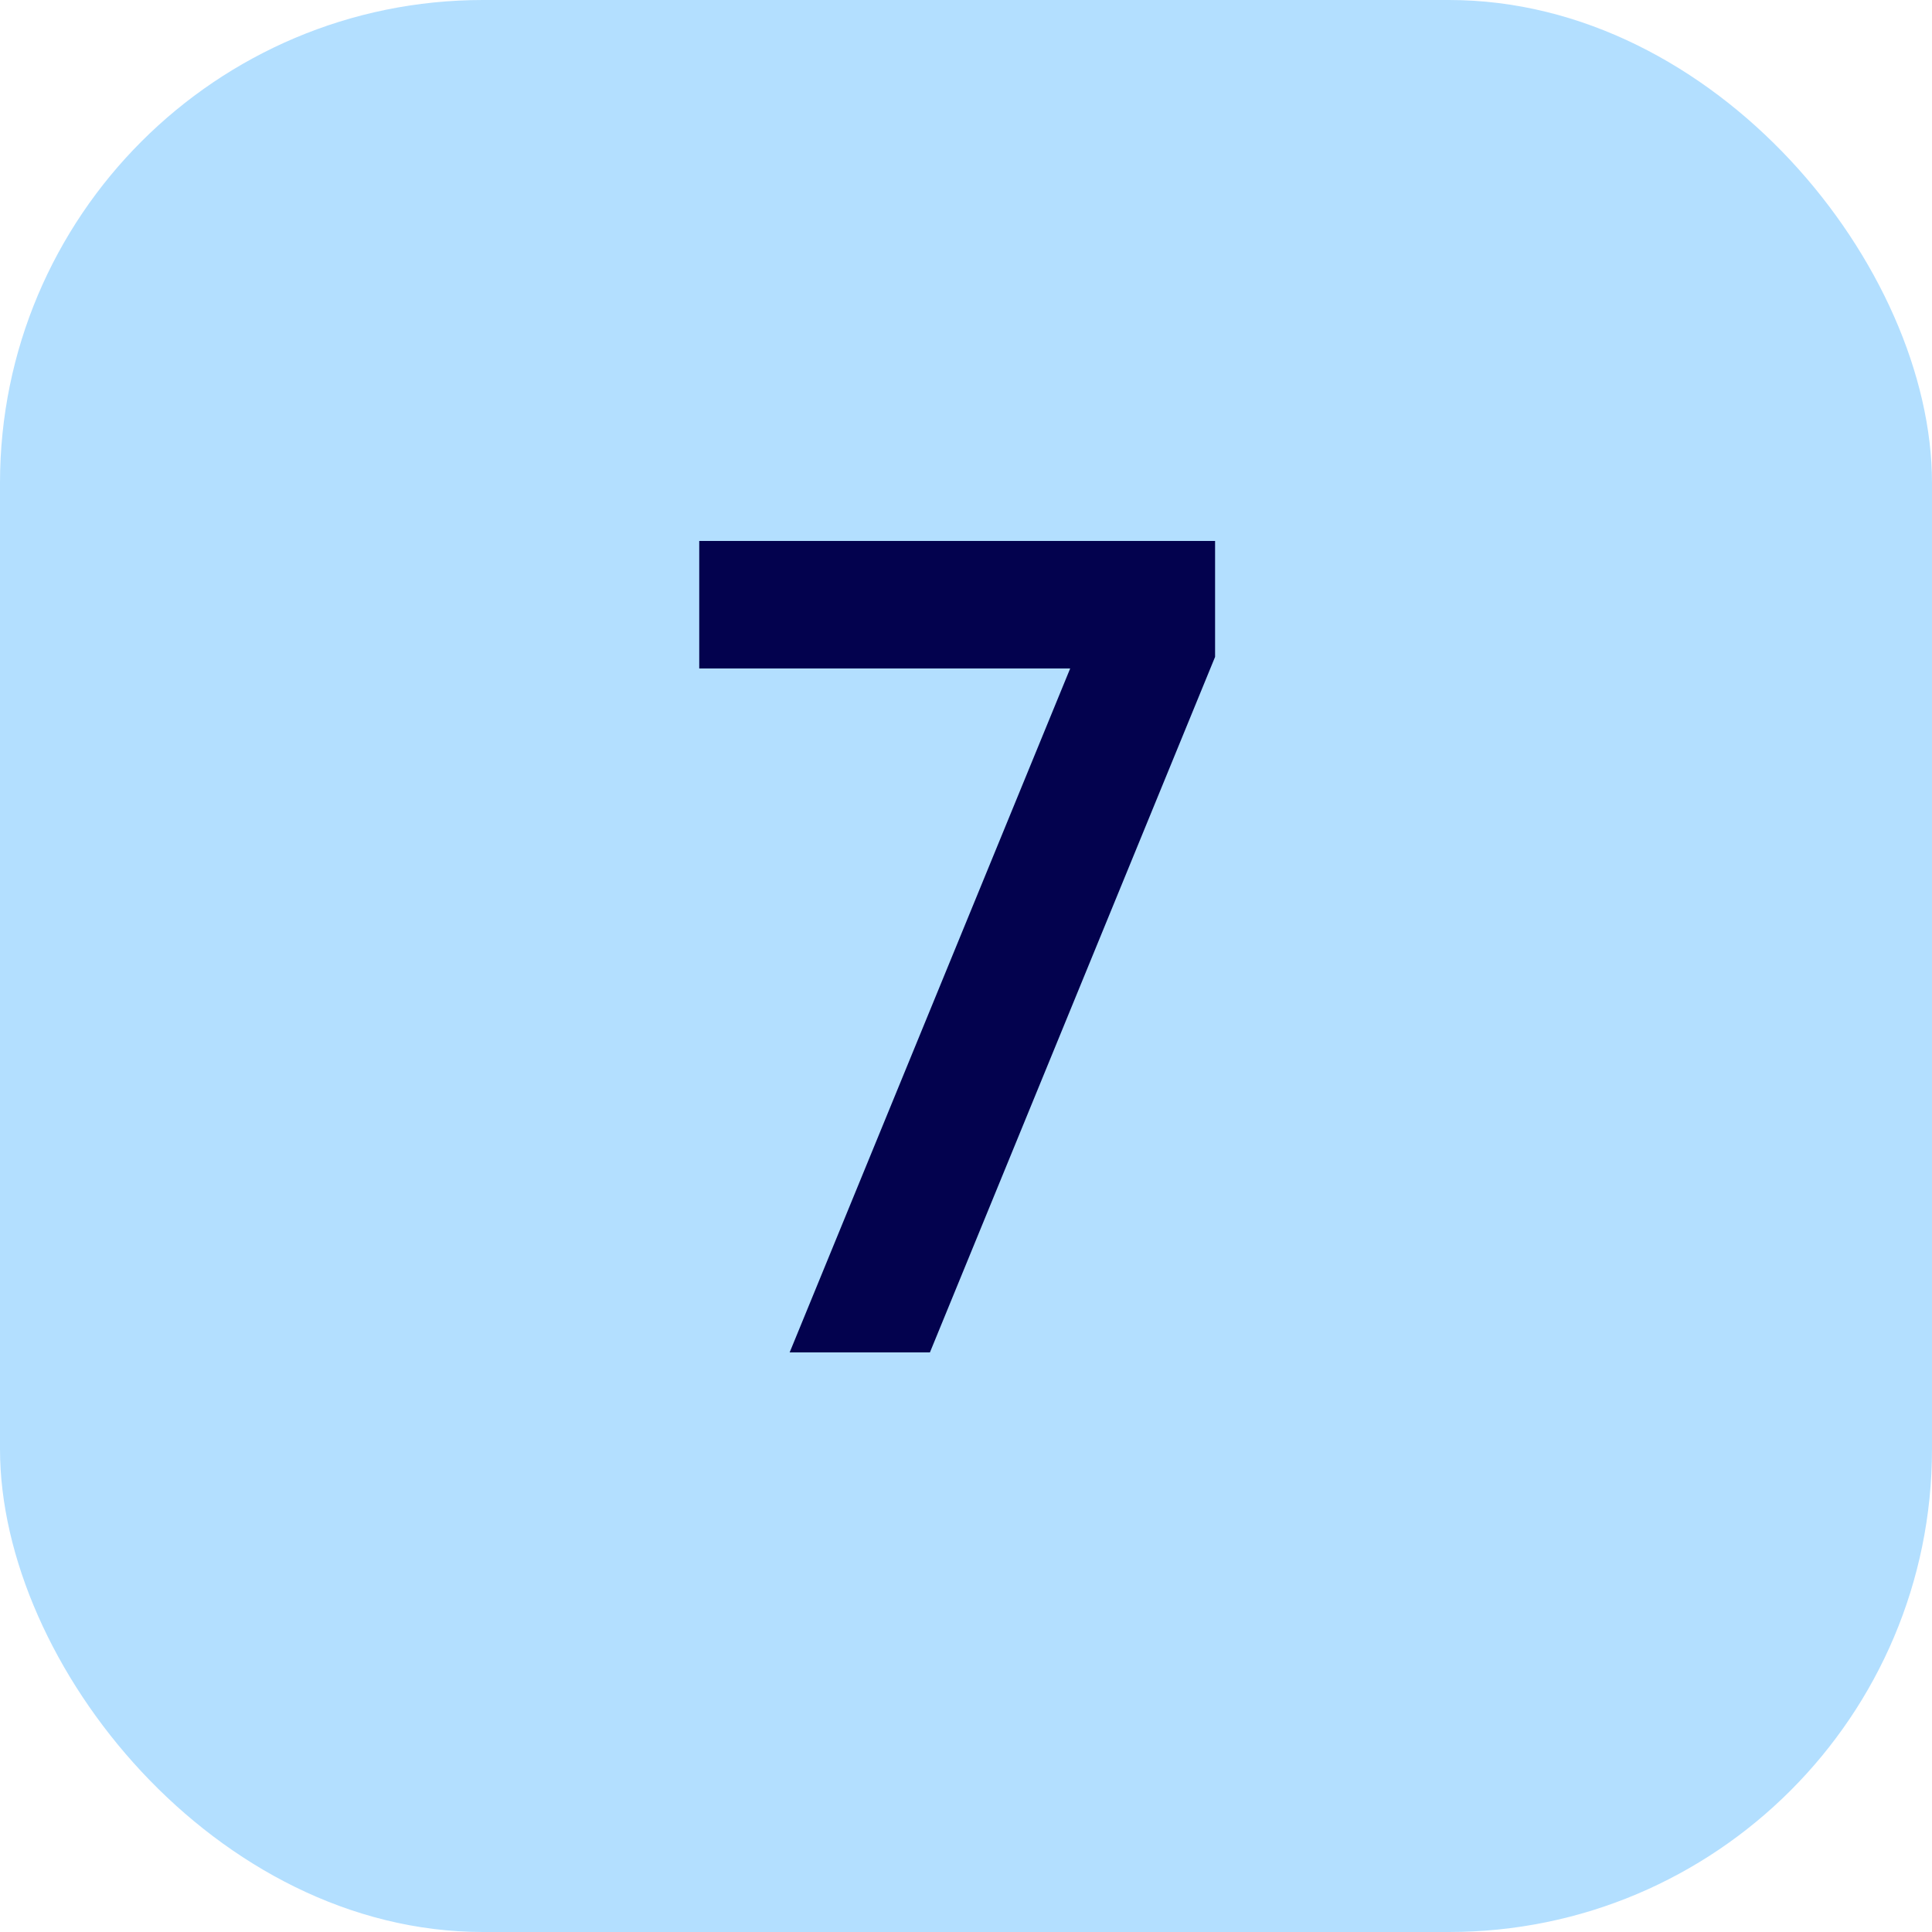
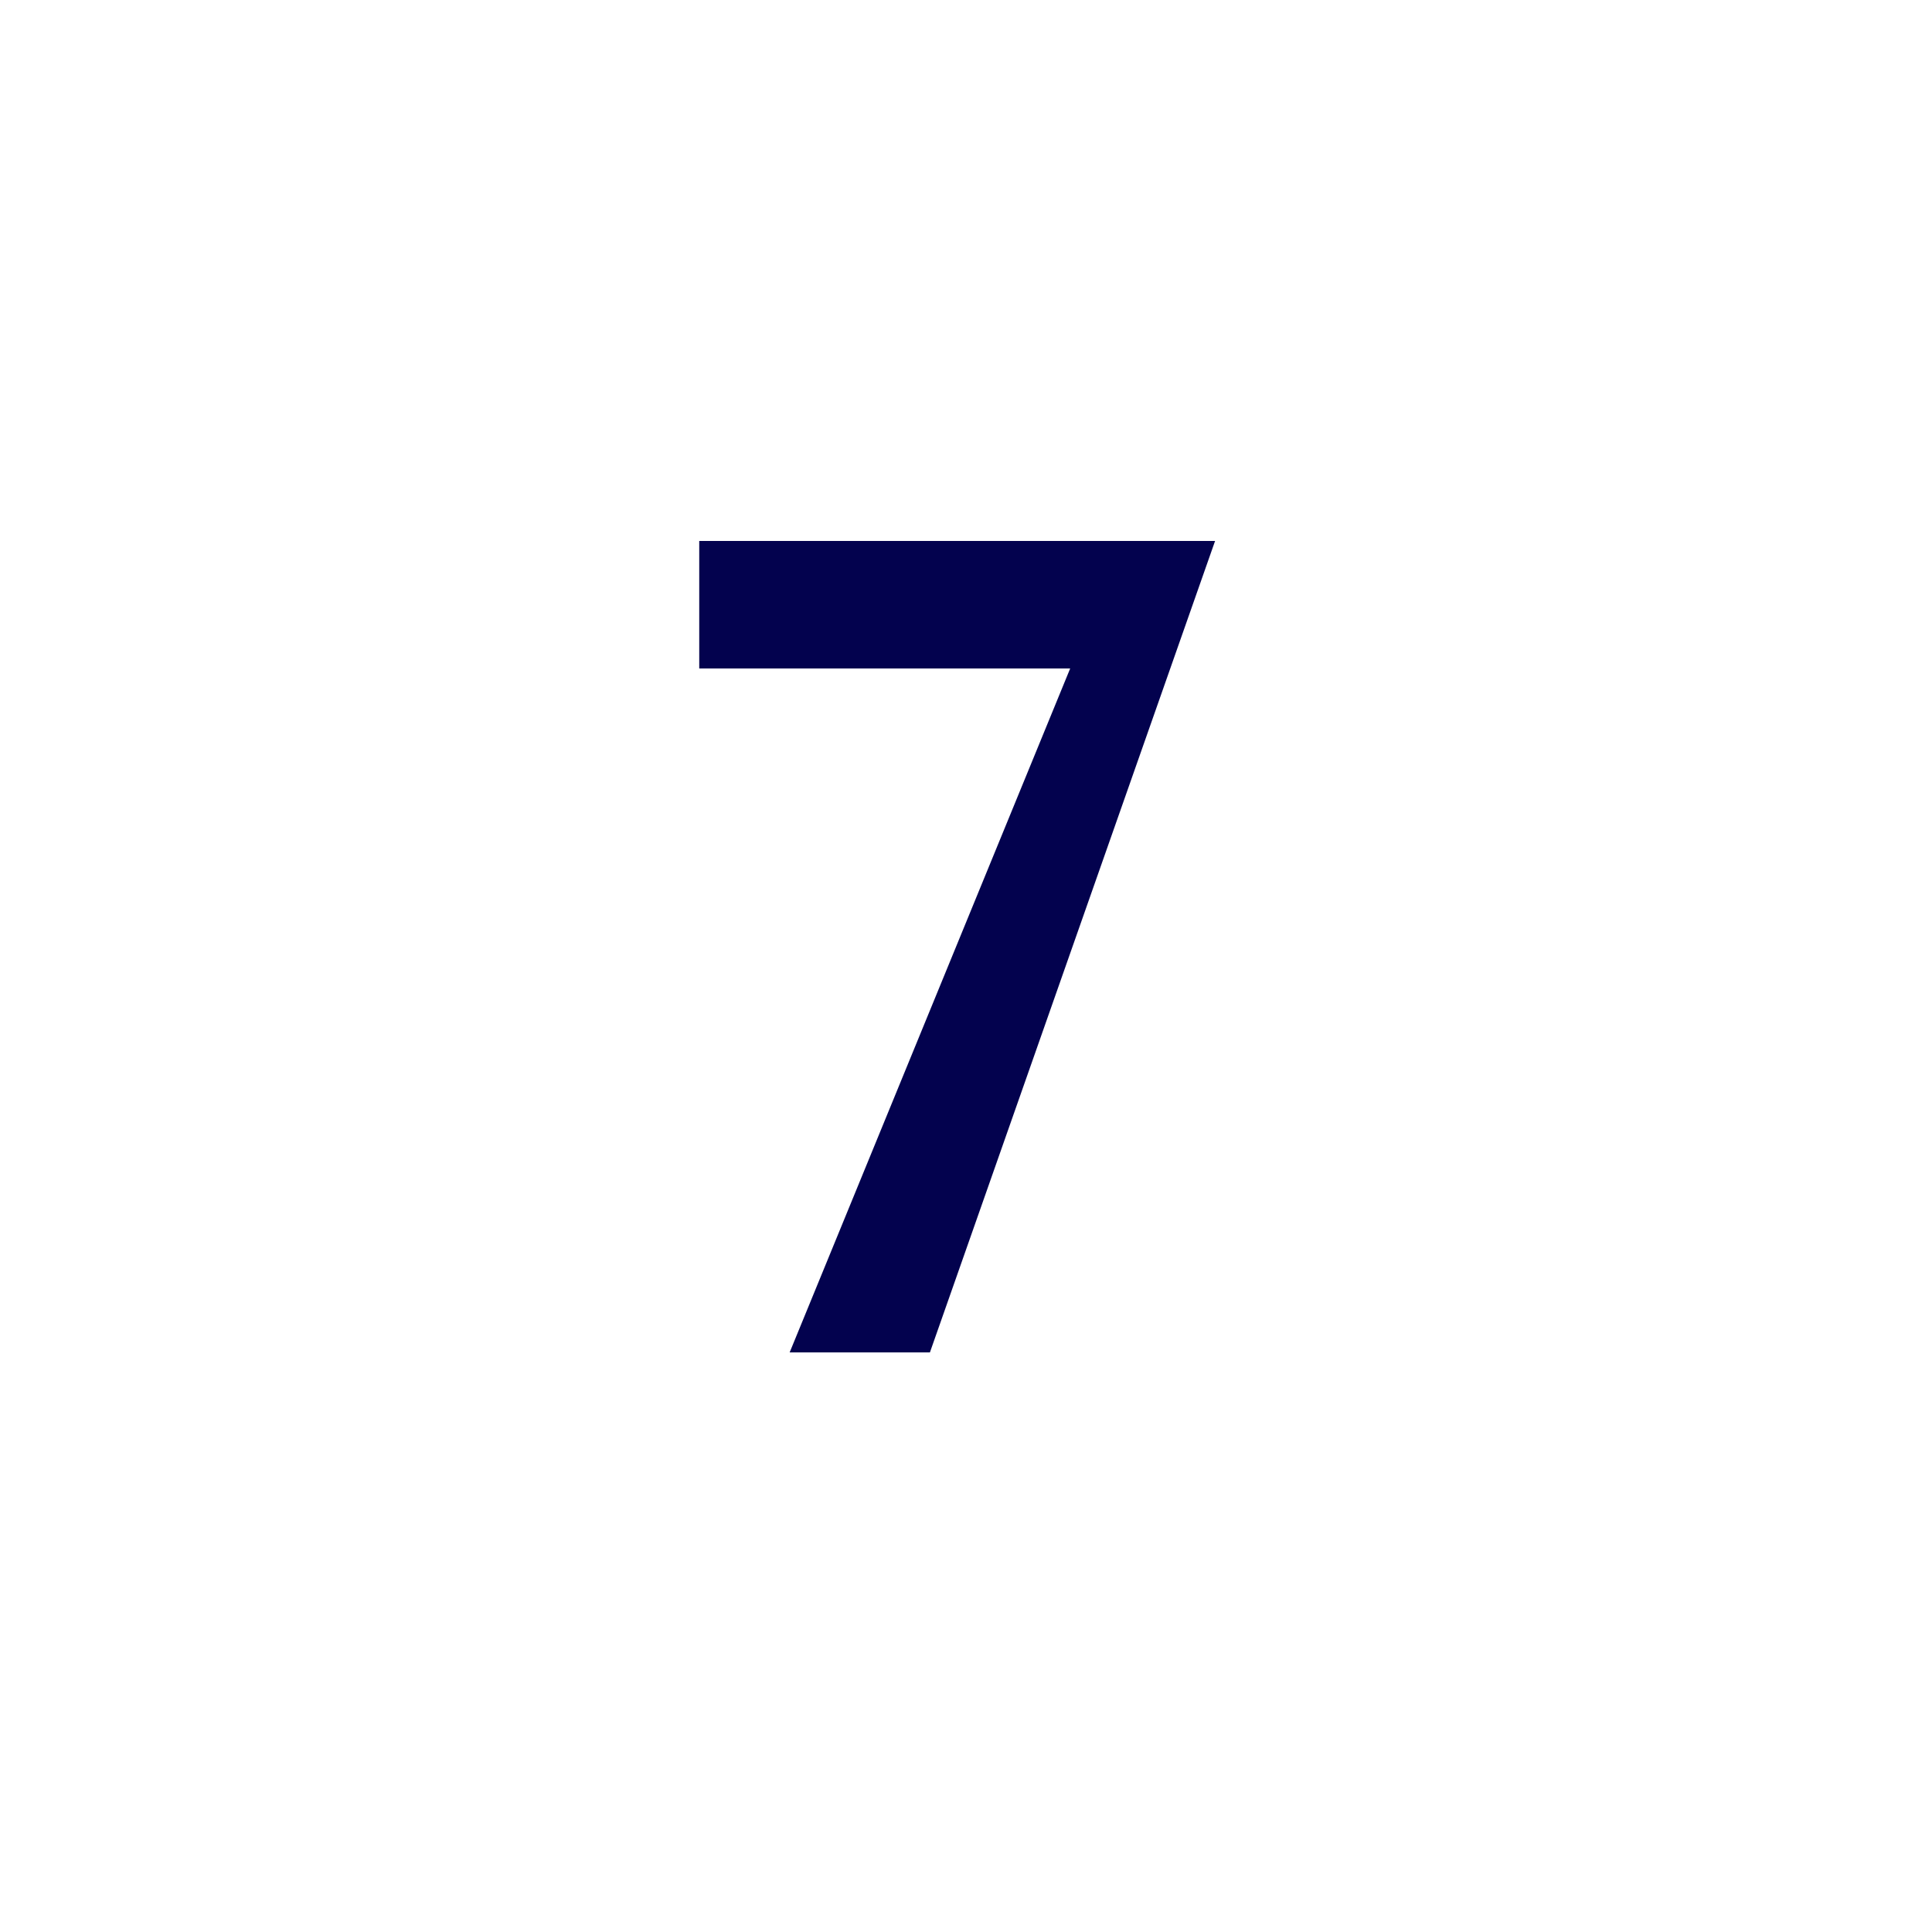
<svg xmlns="http://www.w3.org/2000/svg" width="40" height="40" viewBox="0 0 40 40" fill="none">
-   <rect width="40" height="40" rx="10" fill="#B3DFFF" />
-   <path d="M14.477 11.2H25.157V13.6L19.253 28H16.349L22.157 13.84H14.477V11.2Z" fill="#03024E" />
+   <path d="M14.477 11.2H25.157L19.253 28H16.349L22.157 13.84H14.477V11.2Z" fill="#03024E" />
</svg>